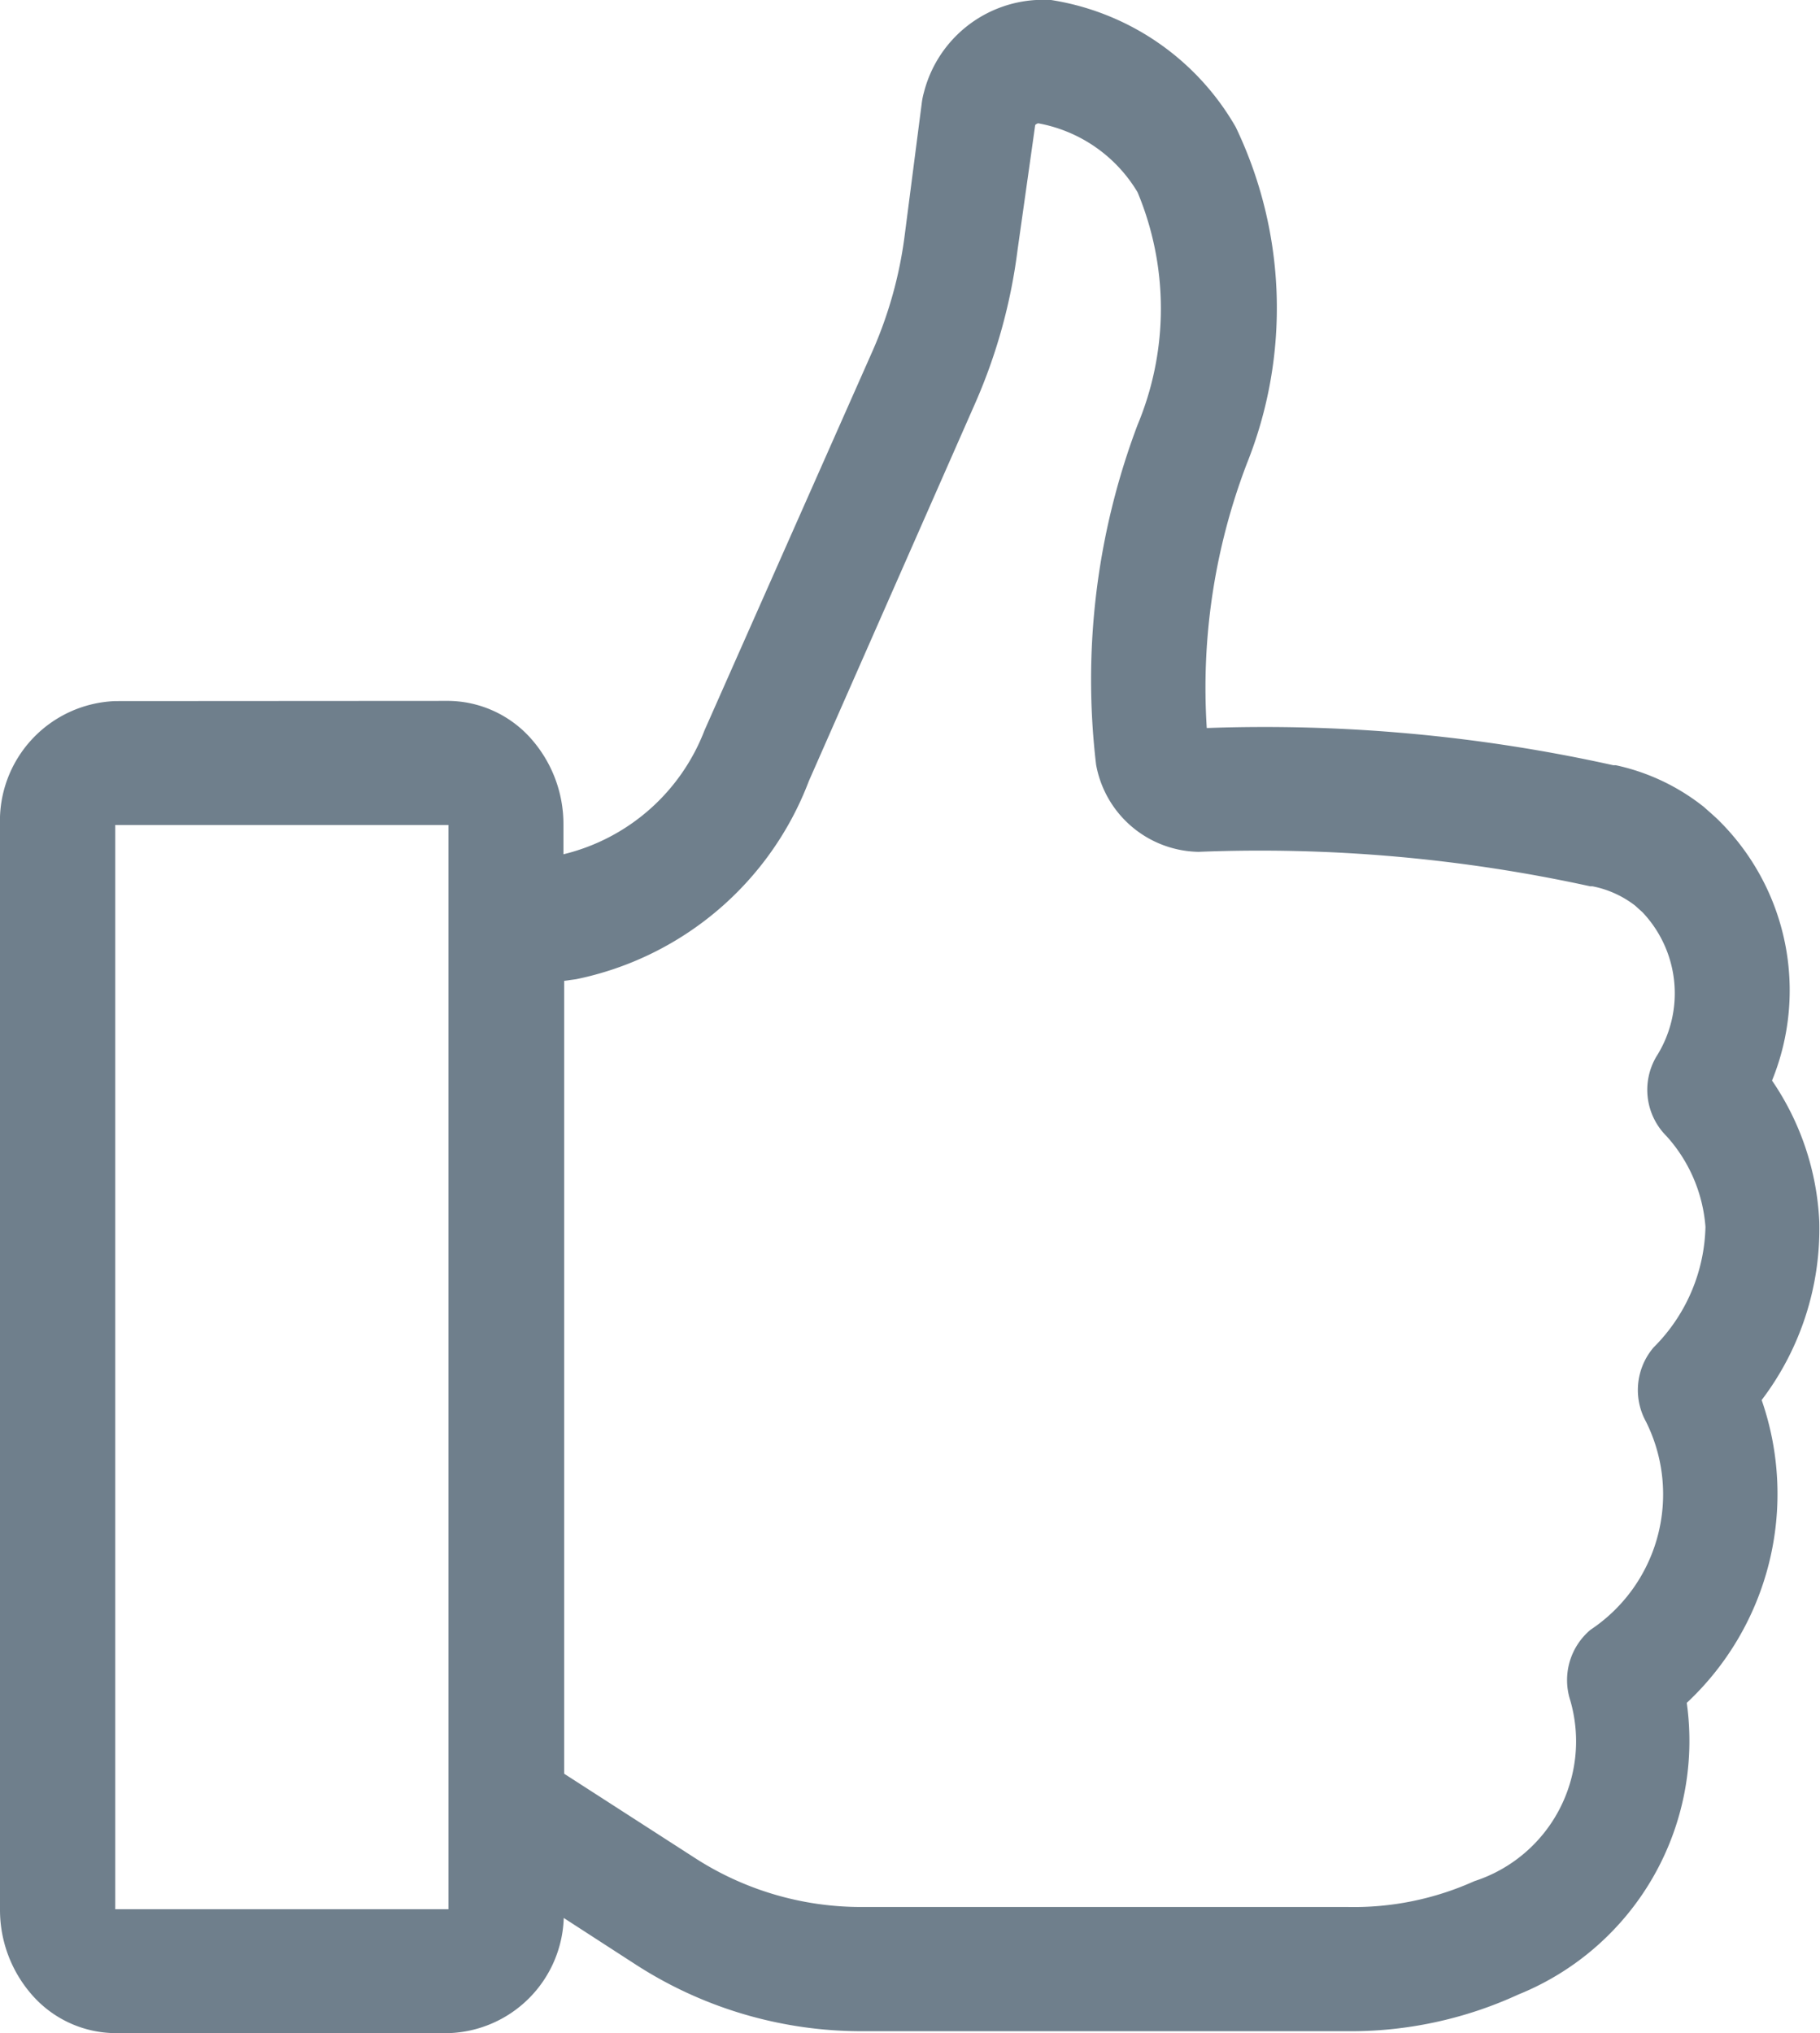
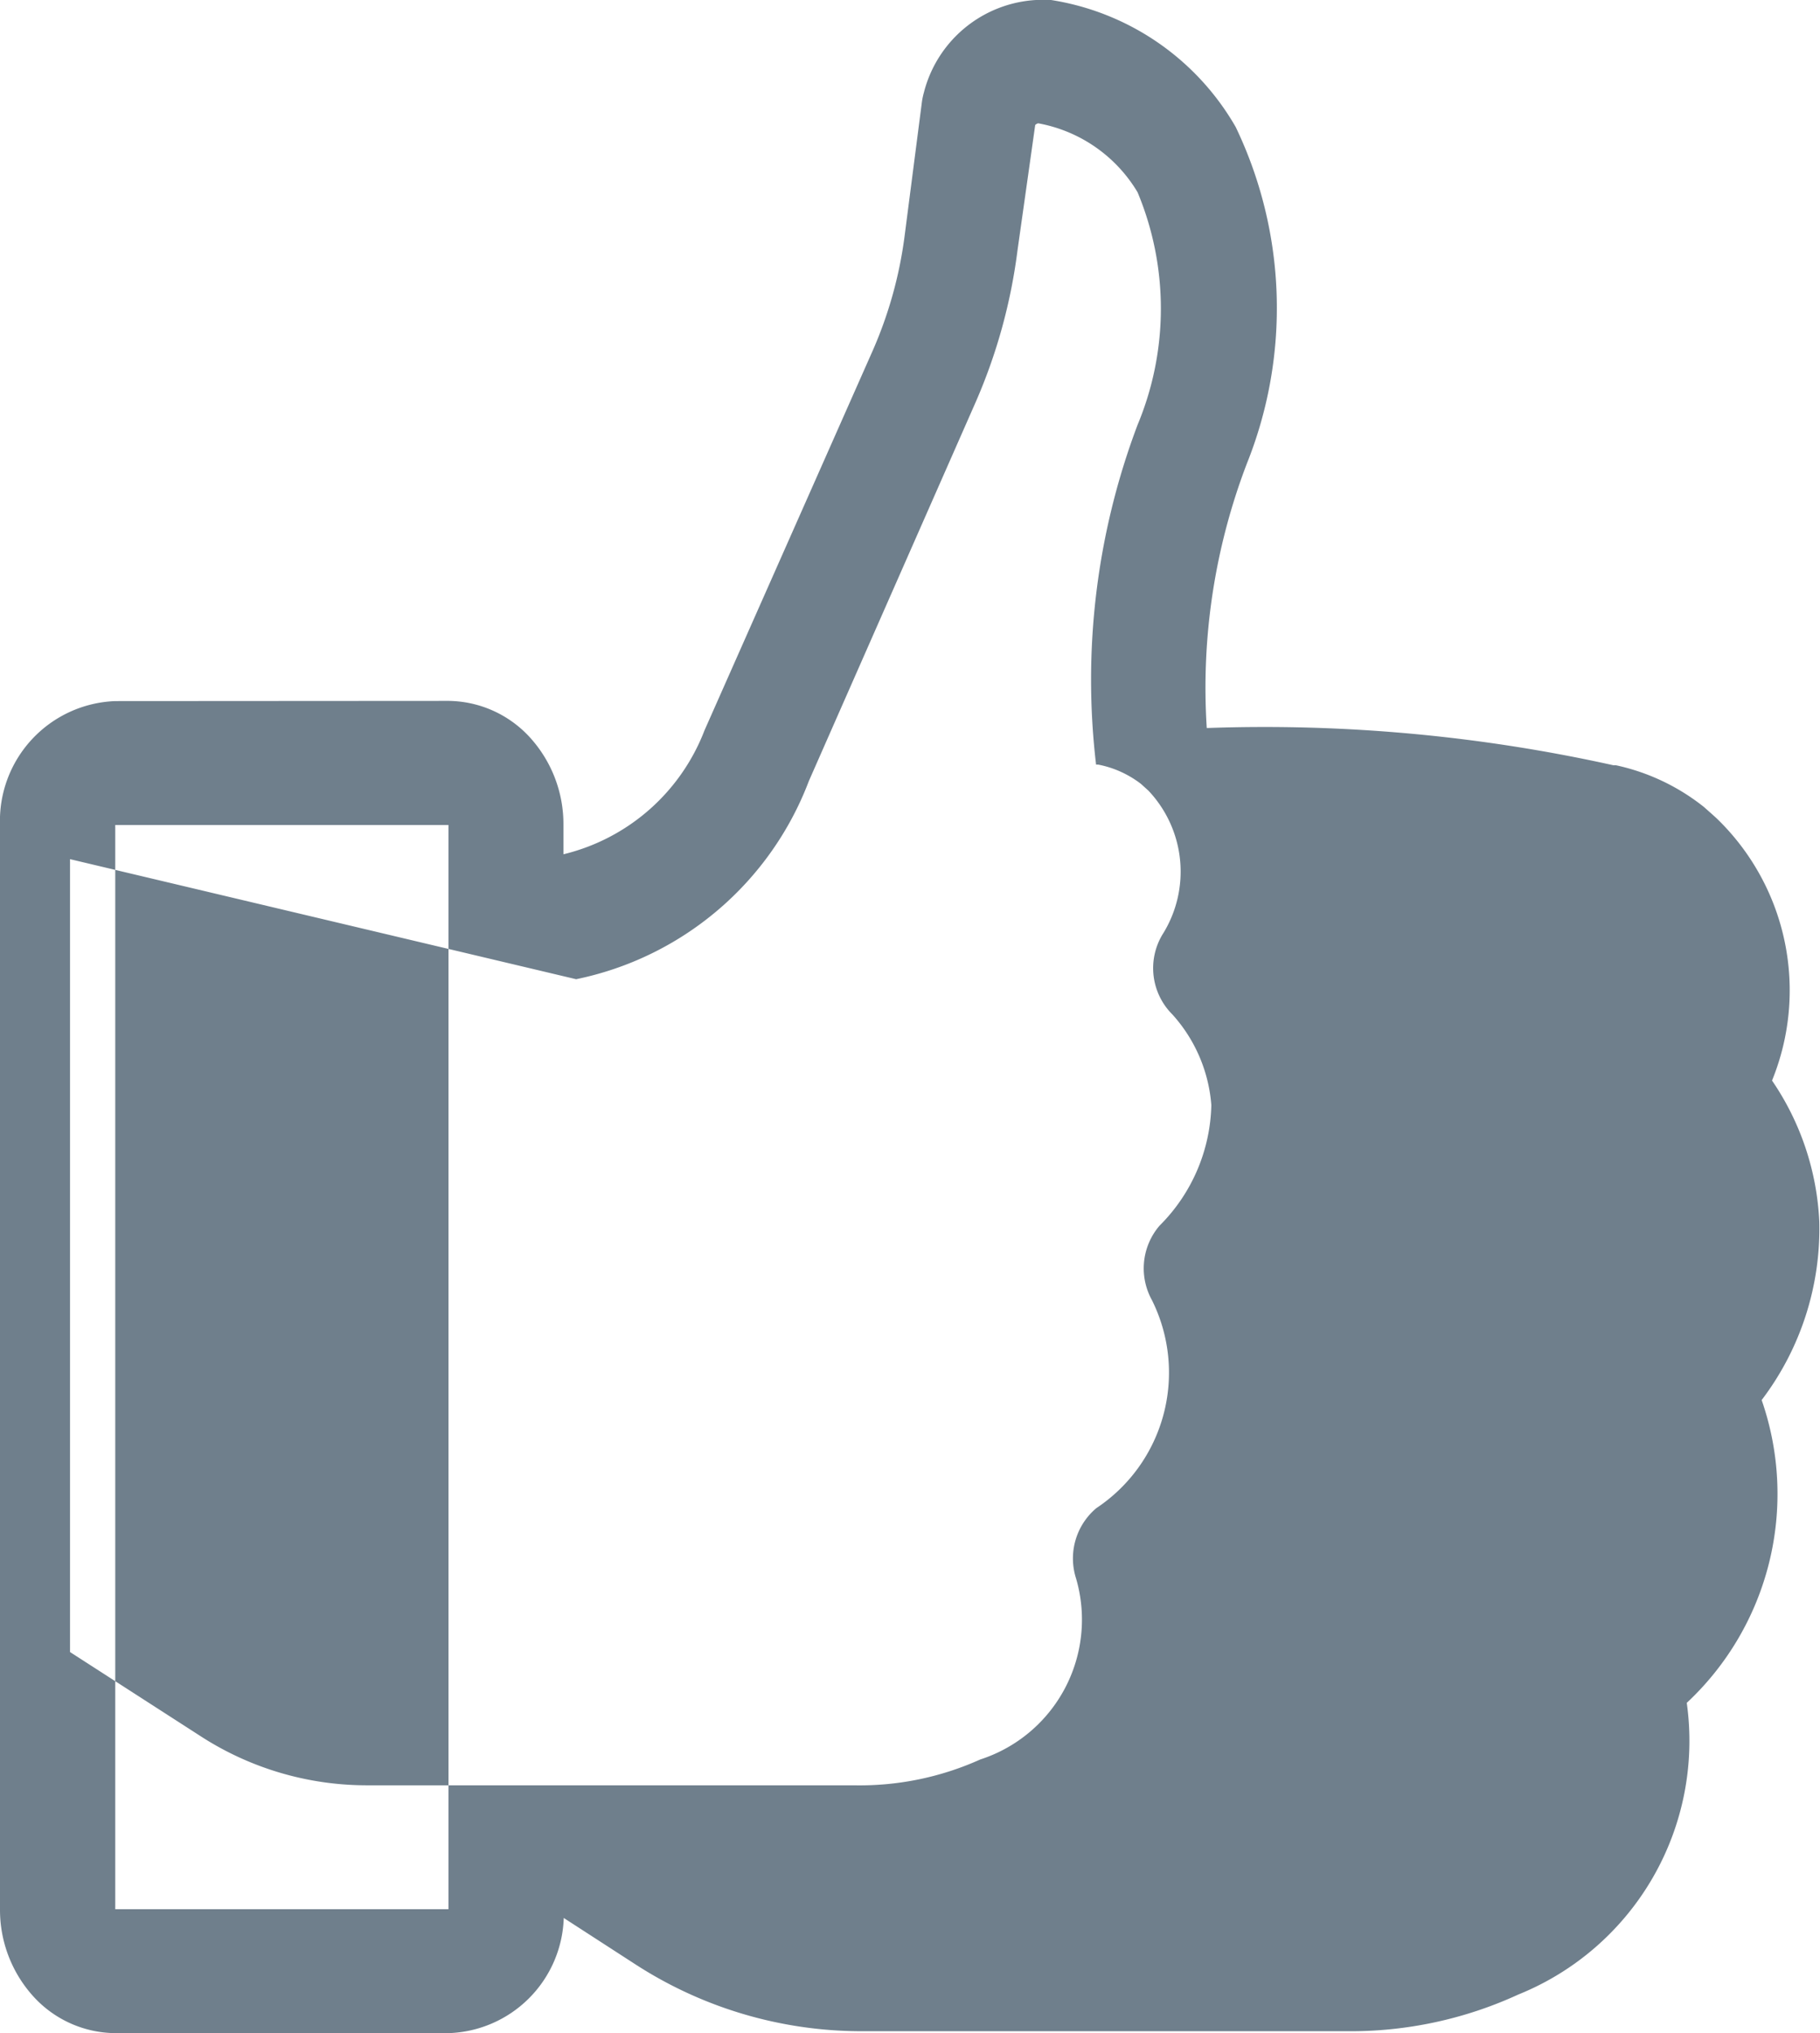
<svg xmlns="http://www.w3.org/2000/svg" width="17.908" height="20" viewBox="0 0 17.908 20">
  <defs>
    <style>.a{fill:#6f7f8c;}</style>
  </defs>
  <g transform="translate(129.013 -510.778)">
    <g transform="translate(-129.013 510.778)">
-       <path class="a" d="M170.121,114.675a1.179,1.179,0,0,0-1.134,1.219V126.56a1.267,1.267,0,0,0,.332.862,1.1,1.1,0,0,0,.8.357H173.4a1.171,1.171,0,0,0,1.134-1.133l.7.453a4.093,4.093,0,0,0,2.215.661h4.791a3.947,3.947,0,0,0,1.687-.361,2.691,2.691,0,0,0,1.657-2.869,2.813,2.813,0,0,0,.737-2.979,2.787,2.787,0,0,0,.567-1.757,2.676,2.676,0,0,0-.465-1.386,2.351,2.351,0,0,0-.519-2.554c-.047-.047-.1-.091-.147-.134a2.1,2.1,0,0,0-.871-.414h-.025a15.854,15.854,0,0,0-4-.366,6.176,6.176,0,0,1,.394-2.6,4.117,4.117,0,0,0-.109-3.312h0a2.55,2.55,0,0,0-1.83-1.252h-.071a1.21,1.21,0,0,0-1.167.911.742.742,0,0,0-.019.088l-.17,1.316h0a4.114,4.114,0,0,1-.317,1.141l-1.653,3.731a1.987,1.987,0,0,1-1.388,1.219v-.29a1.267,1.267,0,0,0-.332-.862,1.1,1.1,0,0,0-.8-.357Zm0,11.885V115.894H173.4V126.56Zm4.535-9.149a3.12,3.12,0,0,0,2.29-1.95l1.639-3.722a5.43,5.43,0,0,0,.414-1.5l.174-1.231a.062.062,0,0,1,.029-.017,1.438,1.438,0,0,1,.978.678,2.969,2.969,0,0,1,0,2.289,7.1,7.1,0,0,0-.408,3.342h0a1.043,1.043,0,0,0,1.007.858,15.213,15.213,0,0,1,3.855.339h.022a1,1,0,0,1,.42.19l.073.066a1.16,1.16,0,0,1,.136,1.419h0a.643.643,0,0,0,.1.783,1.5,1.5,0,0,1,.383.892,1.728,1.728,0,0,1-.51,1.186.645.645,0,0,0-.075.731,1.6,1.6,0,0,1-.546,2.047h0a.646.646,0,0,0-.2.692,1.446,1.446,0,0,1-.943,1.781,2.887,2.887,0,0,1-1.247.254h-4.8a3.01,3.01,0,0,1-1.63-.487l-1.279-.824v-7.8Z" transform="translate(-168.987 -107.778)" />
+       <path class="a" d="M170.121,114.675a1.179,1.179,0,0,0-1.134,1.219V126.56a1.267,1.267,0,0,0,.332.862,1.1,1.1,0,0,0,.8.357H173.4a1.171,1.171,0,0,0,1.134-1.133l.7.453a4.093,4.093,0,0,0,2.215.661h4.791a3.947,3.947,0,0,0,1.687-.361,2.691,2.691,0,0,0,1.657-2.869,2.813,2.813,0,0,0,.737-2.979,2.787,2.787,0,0,0,.567-1.757,2.676,2.676,0,0,0-.465-1.386,2.351,2.351,0,0,0-.519-2.554c-.047-.047-.1-.091-.147-.134a2.1,2.1,0,0,0-.871-.414h-.025a15.854,15.854,0,0,0-4-.366,6.176,6.176,0,0,1,.394-2.6,4.117,4.117,0,0,0-.109-3.312h0a2.55,2.55,0,0,0-1.83-1.252h-.071a1.21,1.21,0,0,0-1.167.911.742.742,0,0,0-.019.088l-.17,1.316h0a4.114,4.114,0,0,1-.317,1.141l-1.653,3.731a1.987,1.987,0,0,1-1.388,1.219v-.29a1.267,1.267,0,0,0-.332-.862,1.1,1.1,0,0,0-.8-.357Zm0,11.885V115.894H173.4V126.56Zm4.535-9.149a3.12,3.12,0,0,0,2.29-1.95l1.639-3.722a5.43,5.43,0,0,0,.414-1.5l.174-1.231a.062.062,0,0,1,.029-.017,1.438,1.438,0,0,1,.978.678,2.969,2.969,0,0,1,0,2.289,7.1,7.1,0,0,0-.408,3.342h0h.022a1,1,0,0,1,.42.19l.073.066a1.16,1.16,0,0,1,.136,1.419h0a.643.643,0,0,0,.1.783,1.5,1.5,0,0,1,.383.892,1.728,1.728,0,0,1-.51,1.186.645.645,0,0,0-.075.731,1.6,1.6,0,0,1-.546,2.047h0a.646.646,0,0,0-.2.692,1.446,1.446,0,0,1-.943,1.781,2.887,2.887,0,0,1-1.247.254h-4.8a3.01,3.01,0,0,1-1.63-.487l-1.279-.824v-7.8Z" transform="translate(-168.987 -107.778)" />
    </g>
  </g>
</svg>